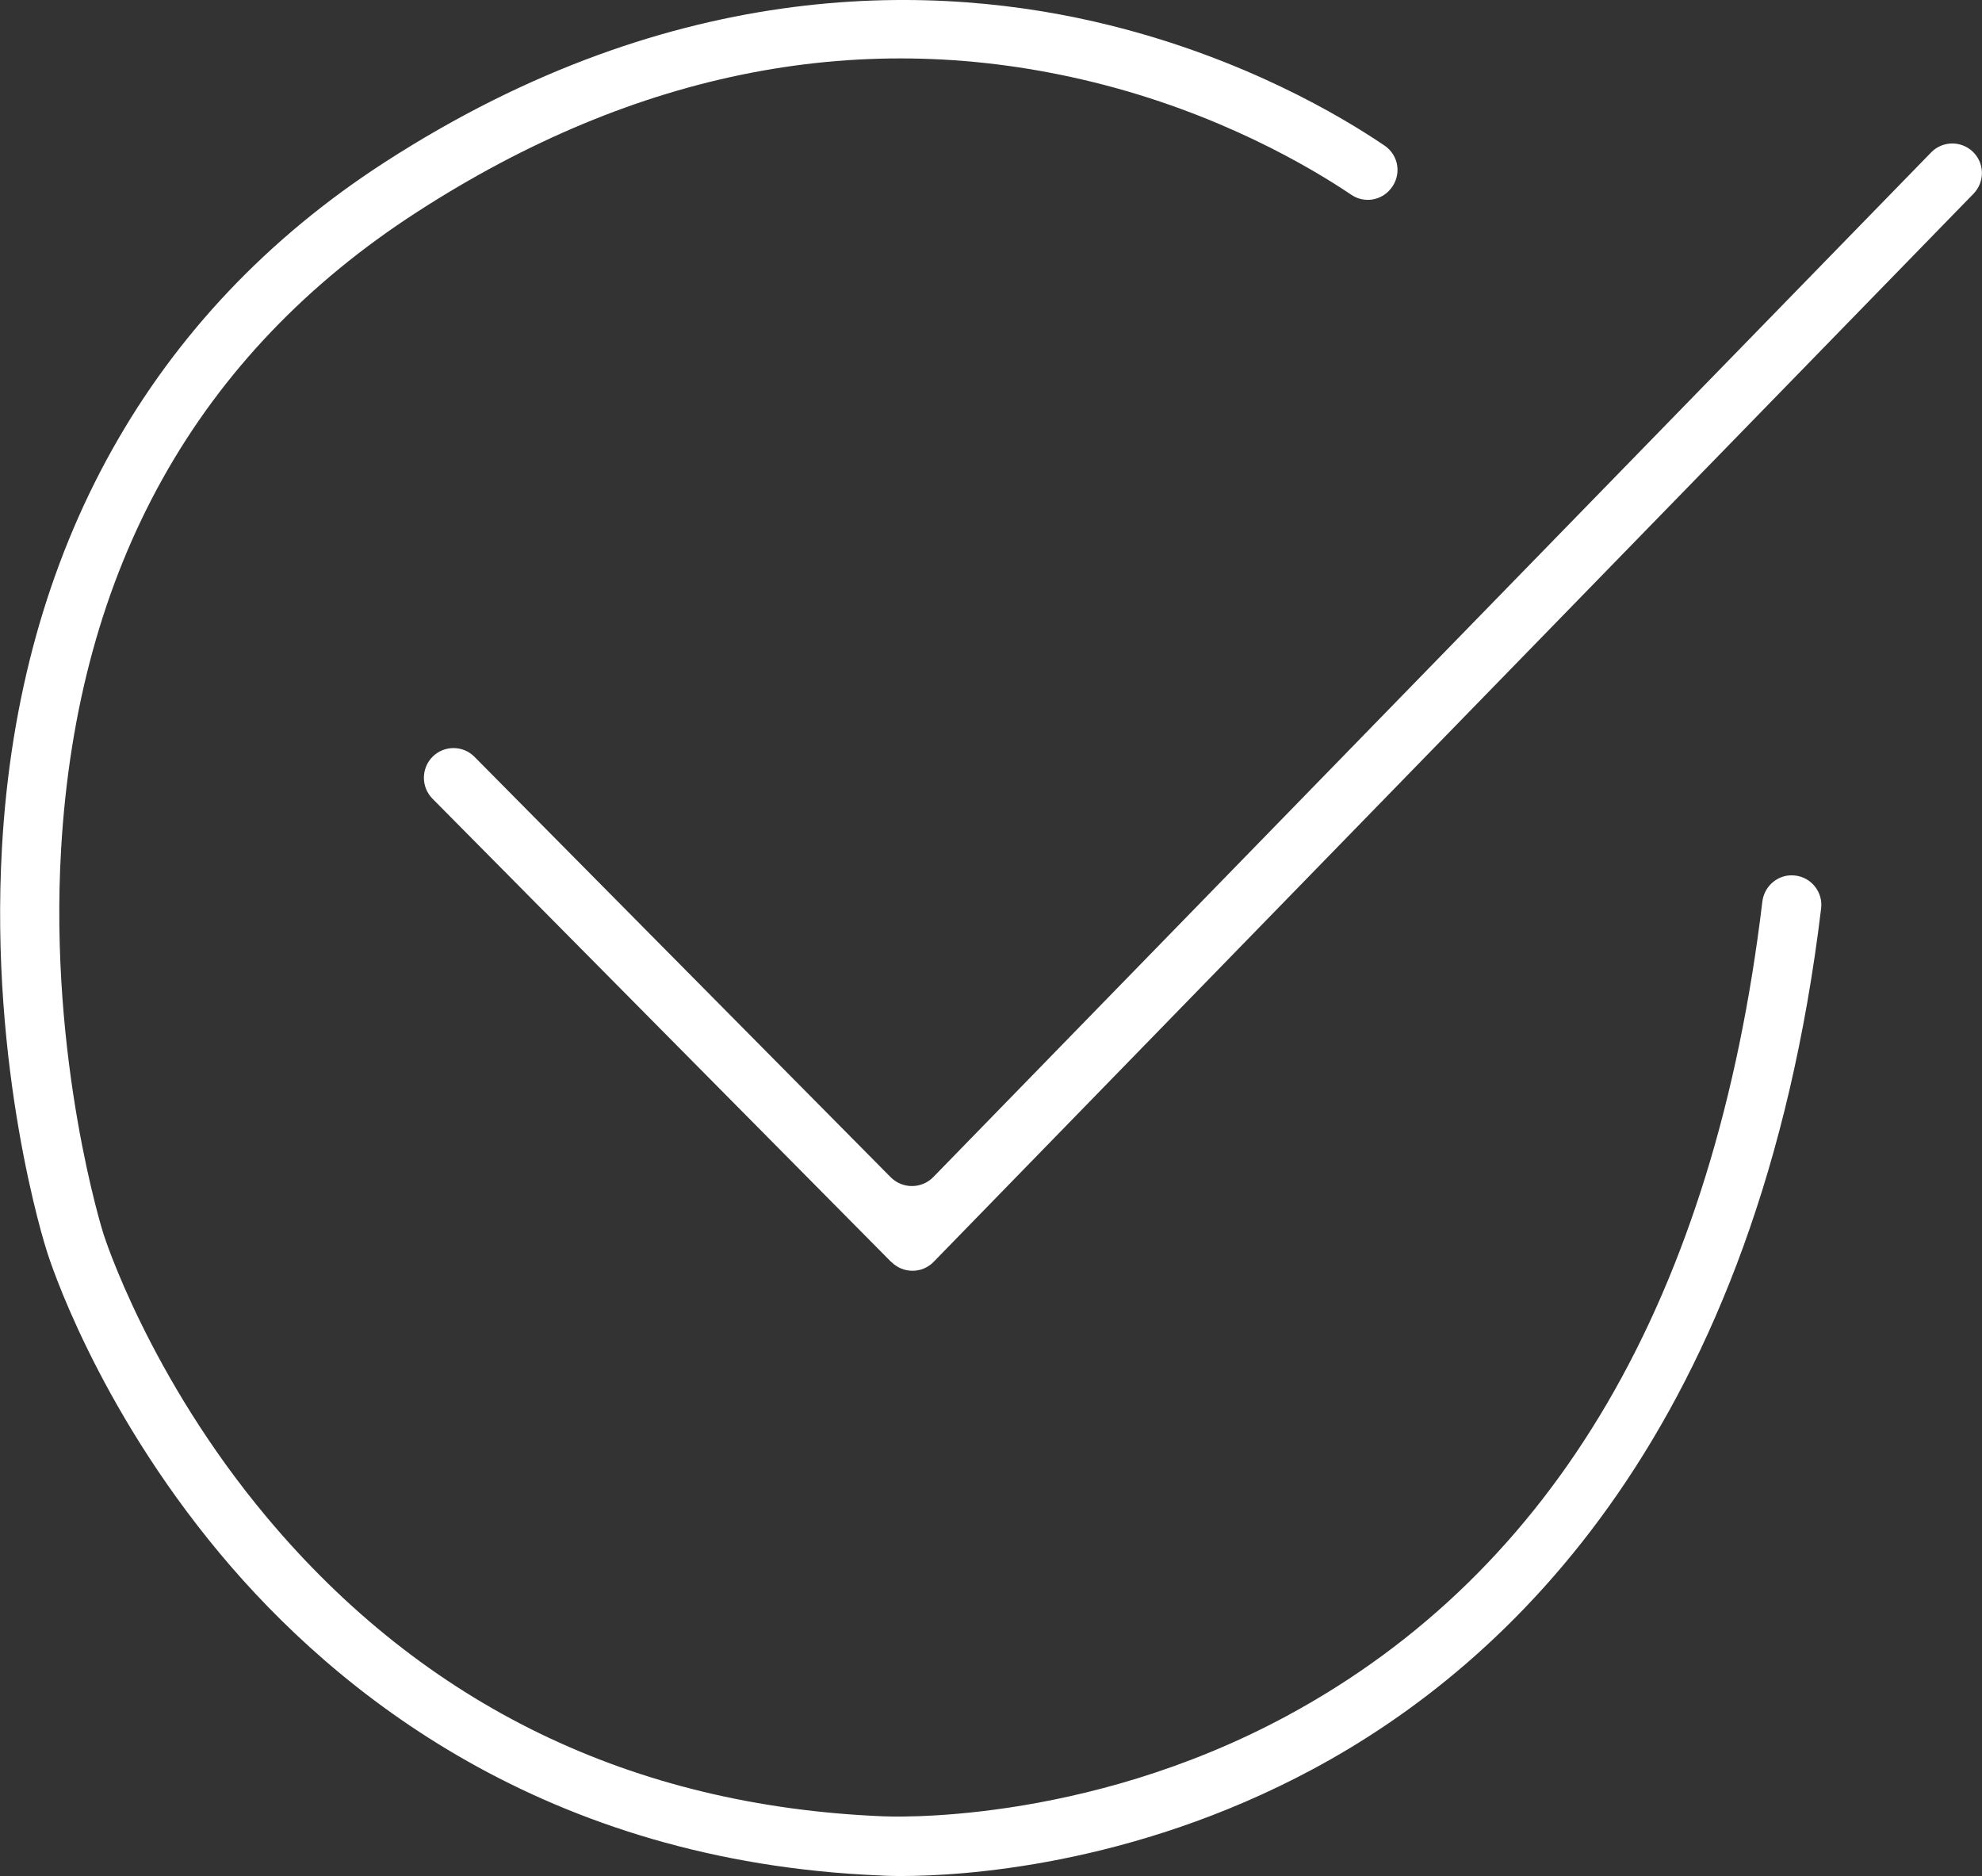
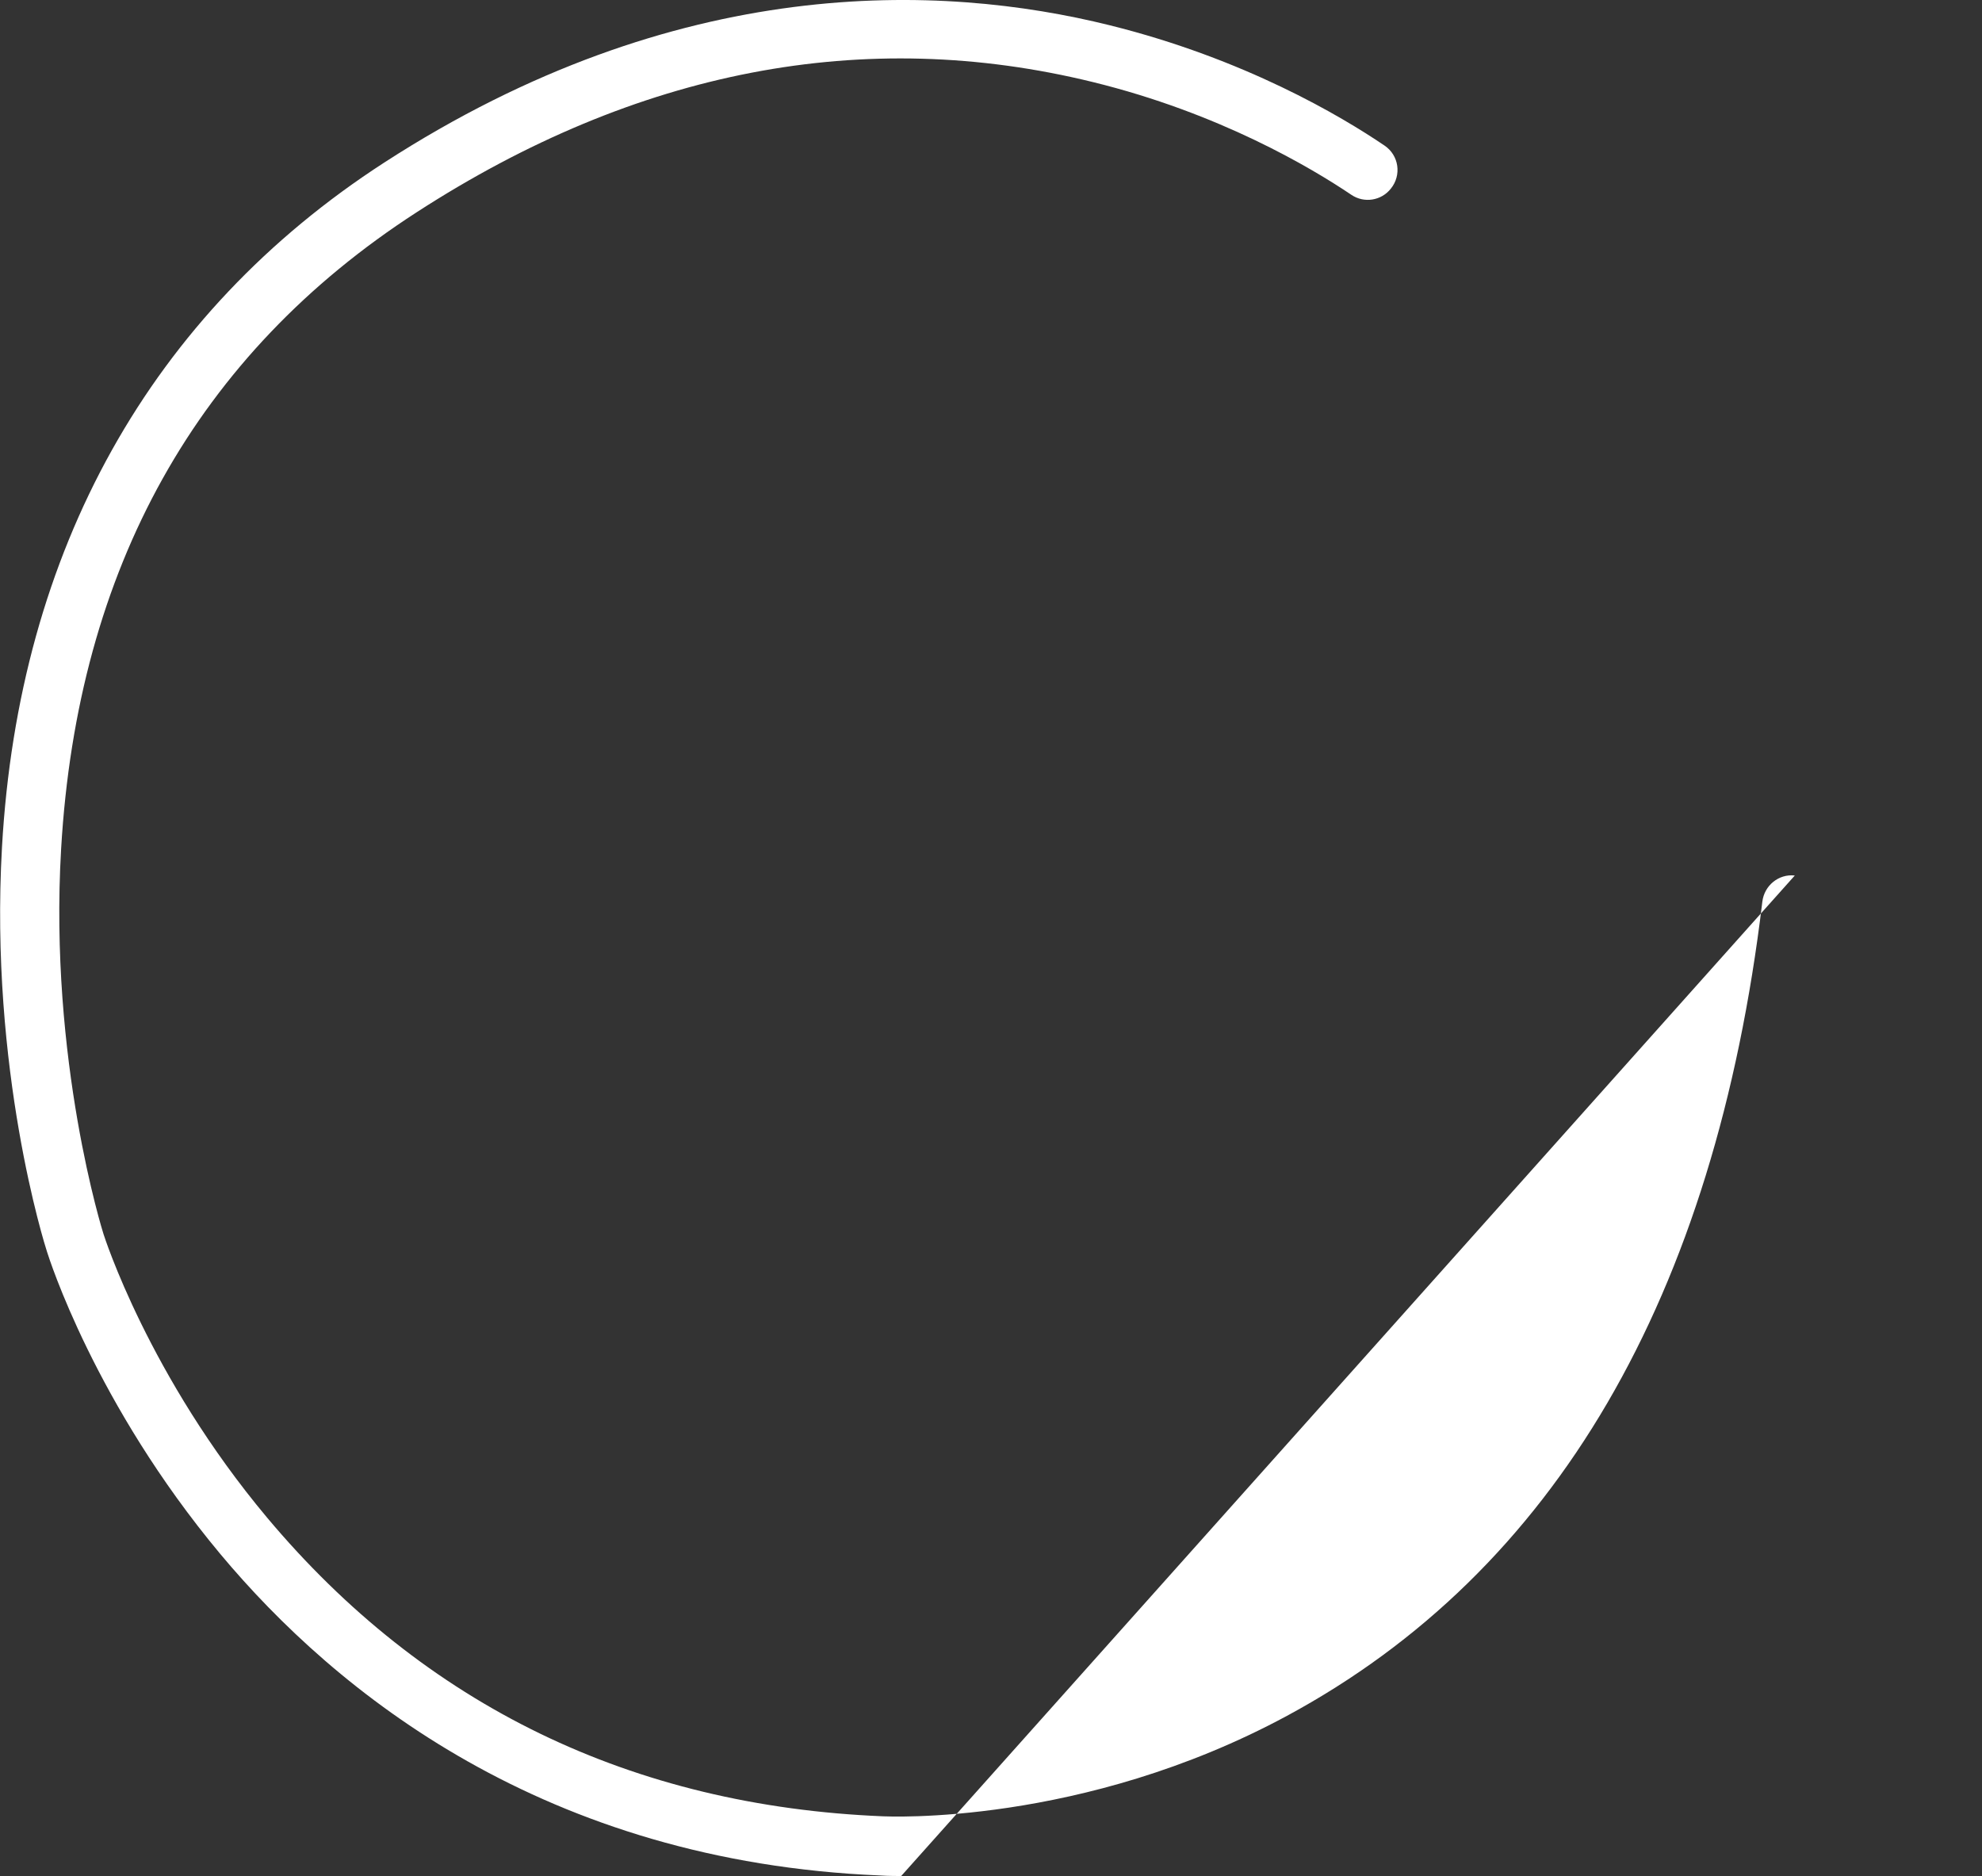
<svg xmlns="http://www.w3.org/2000/svg" id="Layer_1" viewBox="0 0 109.9 104.01">
  <rect x="0" y="0" width="109.9" height="104.01" fill="#333333" stroke="none" />
  <defs>
    <style>.cls-1{fill:#fff;}</style>
  </defs>
-   <path class="cls-1" d="m49.97,104.01c-.68,0-1.09-.02-1.17-.03-18.57-.77-30.15-10.12-36.59-17.83-6.95-8.33-9.49-16.4-9.6-16.74-.13-.39-3.2-10.11-2.5-22.44C1.04,30.5,8.37,17.38,21.31,9.01,37.56-1.5,52.15-.93,61.53,1.4c7.46,1.85,12.82,5.03,15.24,6.67.8.54.96,1.64.35,2.39h0c-.53.67-1.48.82-2.19.34-2.21-1.49-7.31-4.53-14.33-6.25-12.68-3.11-25.29-.68-37.5,7.22C10.93,19.64,4.3,31.5,3.39,47.05c-.69,11.74,2.32,21.28,2.35,21.37.03.09,2.5,7.88,9.07,15.72,8.74,10.42,20.23,15.99,34.16,16.56.14,0,11.01.57,22.39-5.57,14.86-8.02,23.73-23.2,26.36-45.14.11-.9.91-1.55,1.8-1.45h0c.91.09,1.57.92,1.46,1.82-3.47,28.78-17.19,41.84-28.21,47.74-10.08,5.4-19.56,5.91-22.81,5.91Z" />
-   <path class="cls-1" d="m49.42,69.97l-25.44-25.69c-.64-.65-.63-1.69.01-2.33h0c.65-.64,1.69-.63,2.32.01l23.08,23.31c.65.65,1.7.65,2.35,0L107.08,8.45c.63-.65,1.67-.66,2.32-.03h0c.65.63.66,1.67.03,2.32l-57.66,59.22c-.64.66-1.7.66-2.35,0Z" />
+   <path class="cls-1" d="m49.97,104.01c-.68,0-1.09-.02-1.17-.03-18.57-.77-30.15-10.12-36.59-17.83-6.95-8.33-9.49-16.4-9.6-16.74-.13-.39-3.2-10.11-2.5-22.44C1.04,30.5,8.37,17.38,21.31,9.01,37.56-1.5,52.15-.93,61.53,1.4c7.46,1.85,12.82,5.03,15.24,6.67.8.54.96,1.64.35,2.39h0c-.53.67-1.48.82-2.19.34-2.21-1.49-7.31-4.53-14.33-6.25-12.68-3.11-25.29-.68-37.5,7.22C10.93,19.64,4.3,31.5,3.39,47.05c-.69,11.74,2.32,21.28,2.35,21.37.03.09,2.5,7.88,9.07,15.72,8.74,10.42,20.23,15.99,34.16,16.56.14,0,11.01.57,22.39-5.57,14.86-8.02,23.73-23.2,26.36-45.14.11-.9.91-1.55,1.8-1.45h0Z" />
</svg>